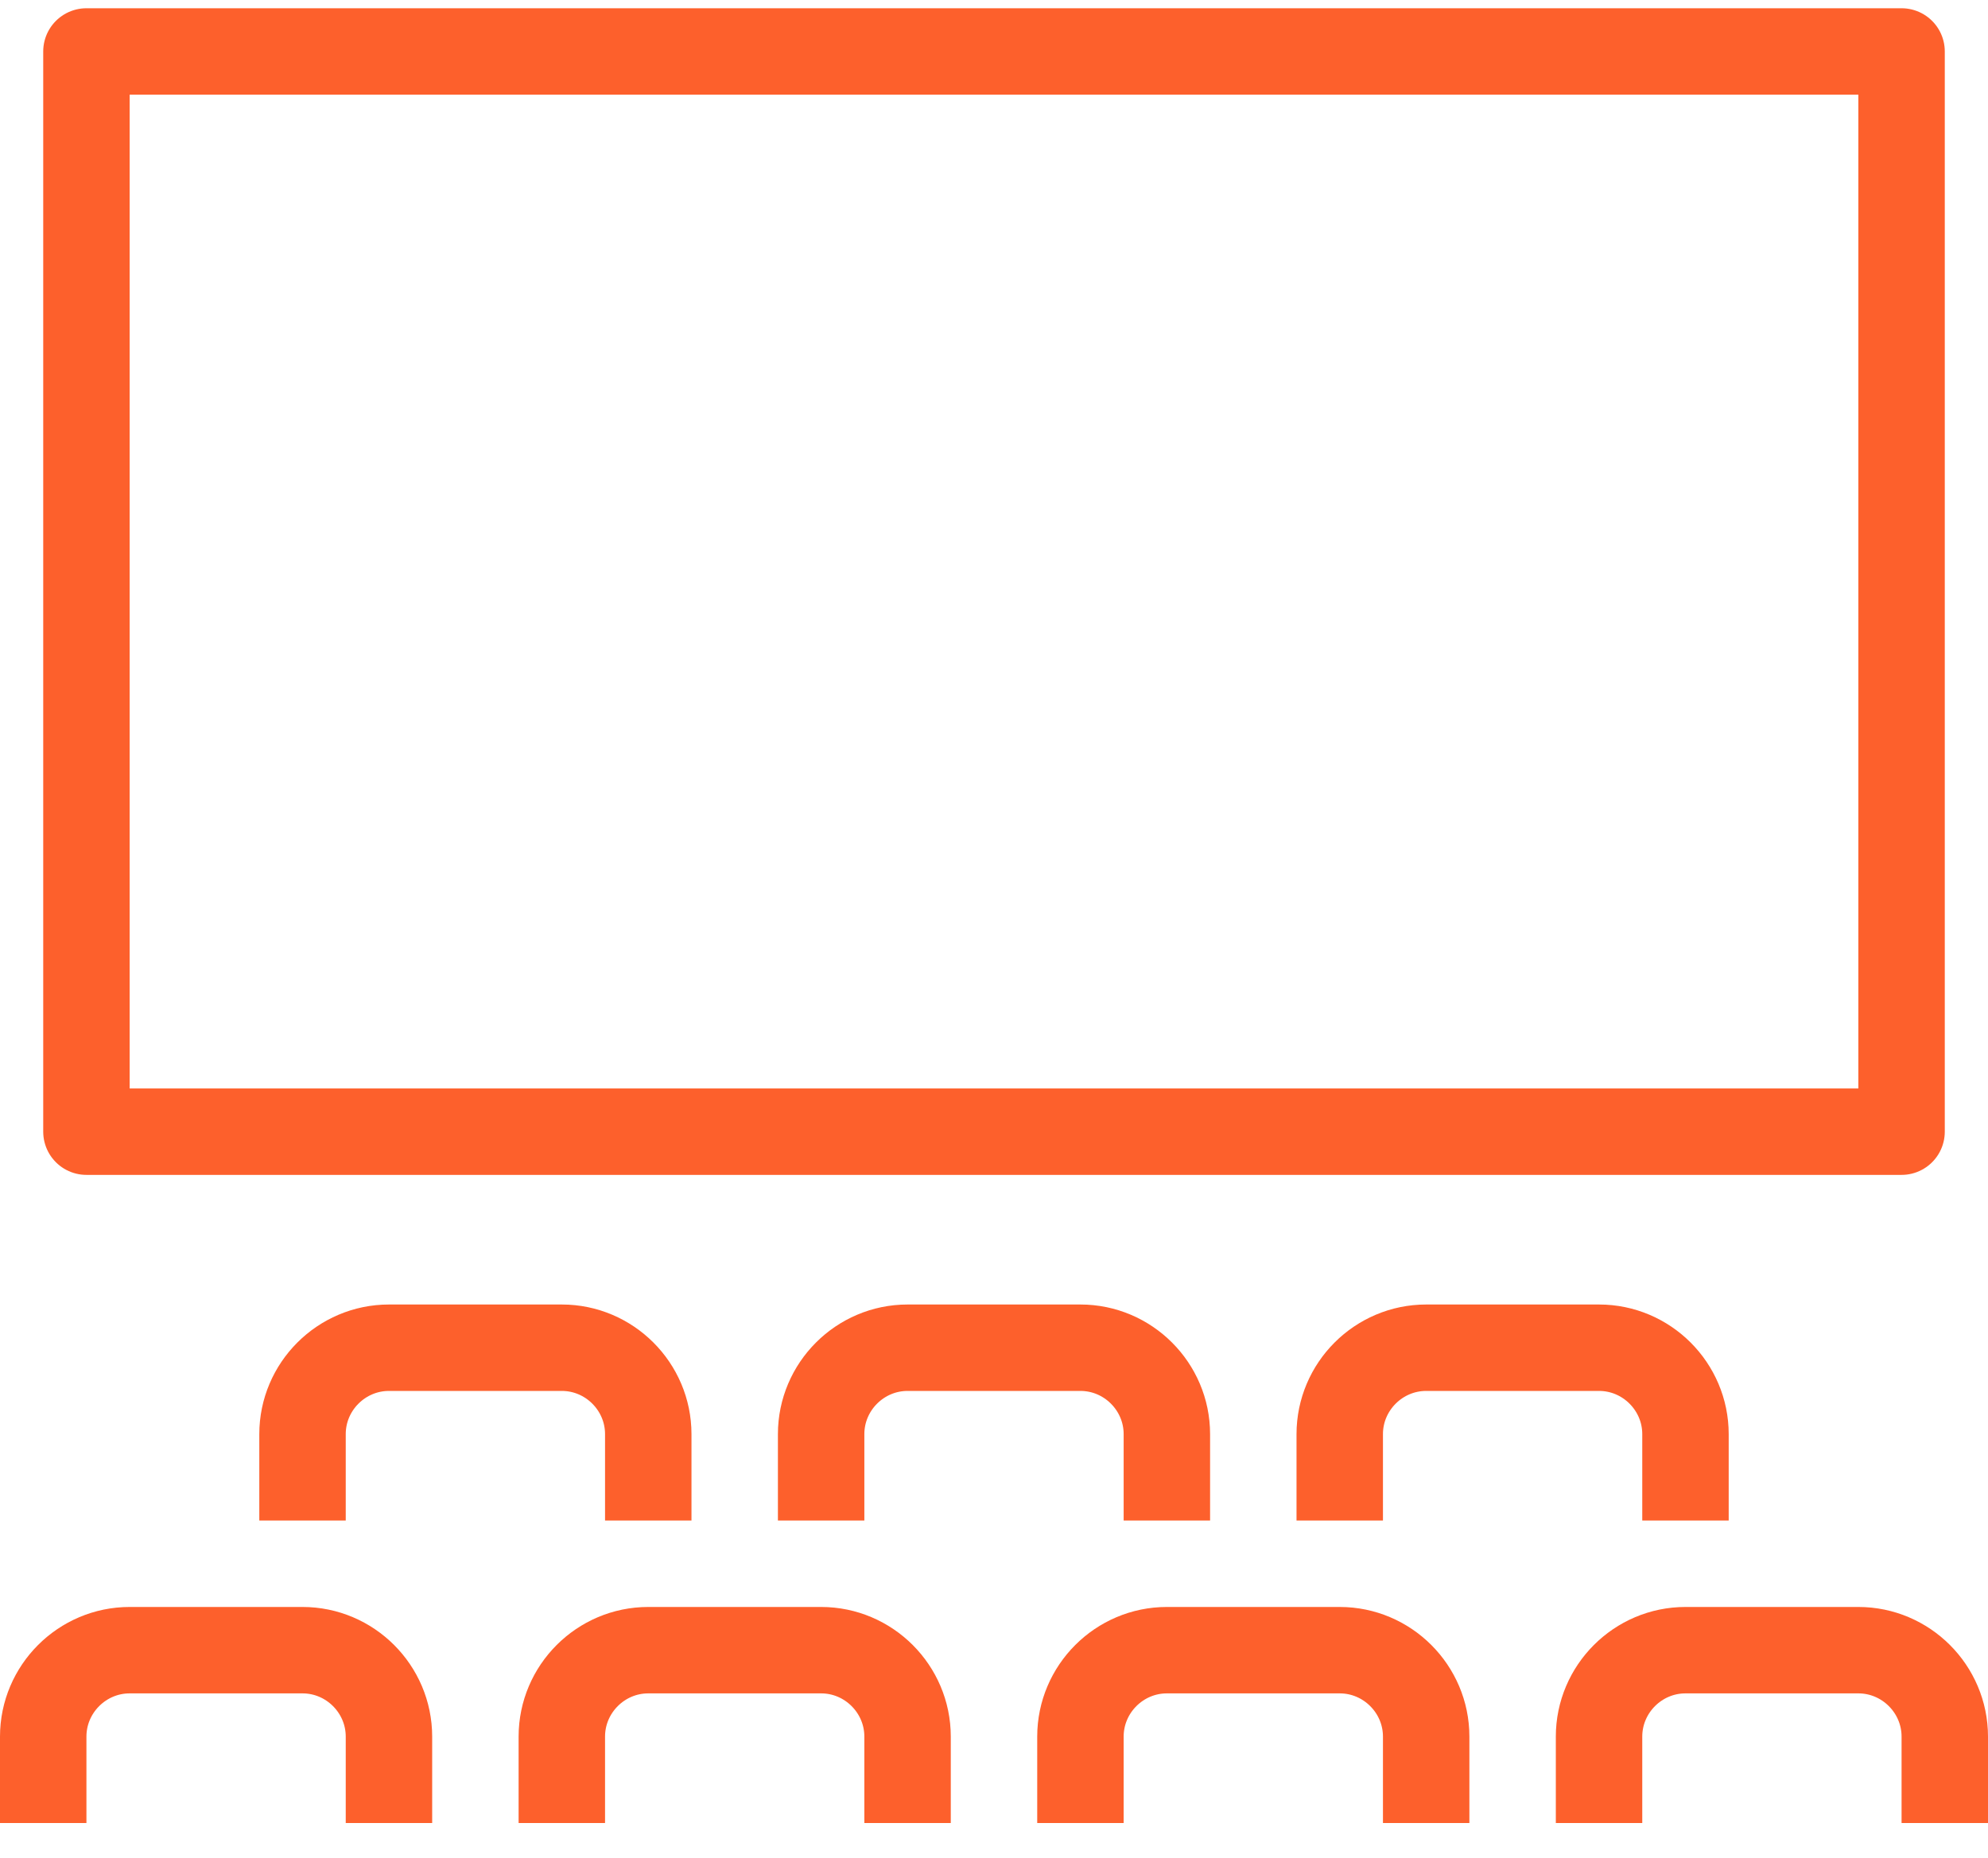
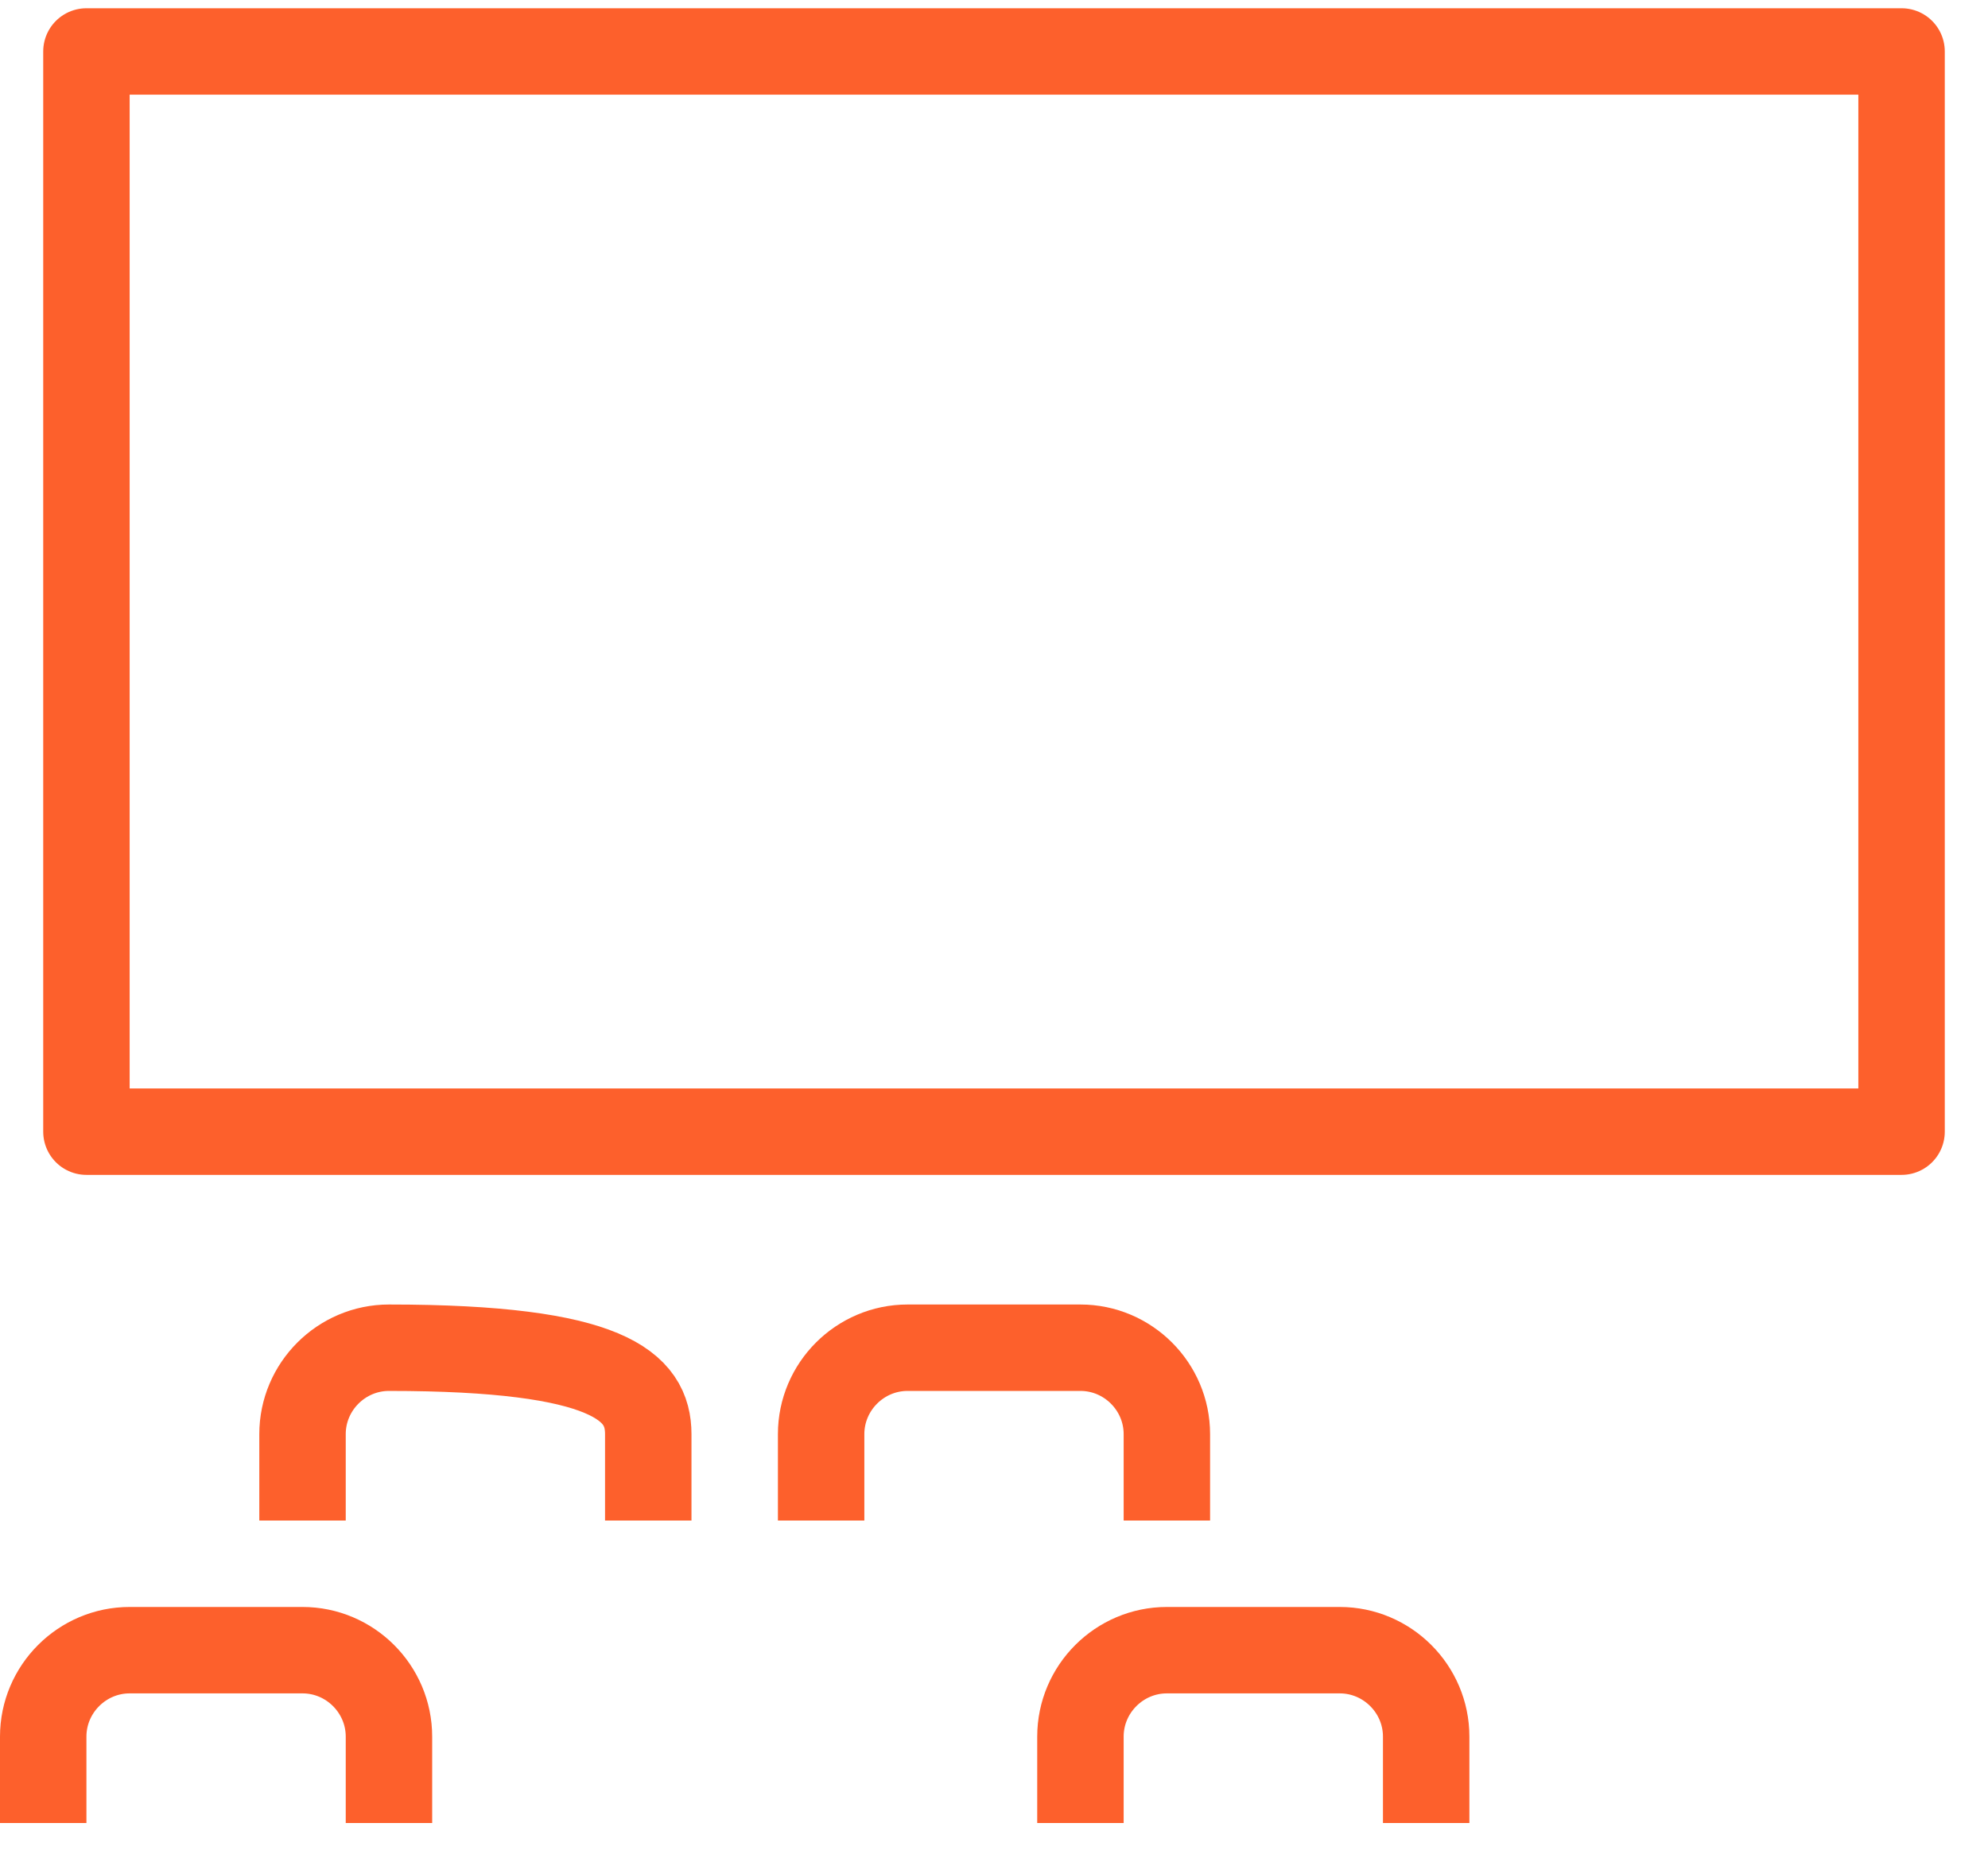
<svg xmlns="http://www.w3.org/2000/svg" width="46" height="43" viewBox="0 0 46 43" fill="none">
  <g clip-path="url(#clip0_179_350)">
-     <path d="M7 35.191V33.191C7 32.091 7.9 31.191 9 31.191H13C14.1 31.191 15 32.091 15 33.191V35.191" stroke="#FD602C" stroke-width="2" stroke-linejoin="round" />
+     <path d="M7 35.191V33.191C7 32.091 7.9 31.191 9 31.191C14.1 31.191 15 32.091 15 33.191V35.191" stroke="#FD602C" stroke-width="2" stroke-linejoin="round" />
    <path d="M19 35.191V33.191C19 32.091 19.9 31.191 21 31.191H25C26.1 31.191 27 32.091 27 33.191V35.191" stroke="#FD602C" stroke-width="2" stroke-linejoin="round" />
-     <path d="M31 35.191V33.191C31 32.091 31.9 31.191 33 31.191H37C38.1 31.191 39 32.091 39 33.191V35.191" stroke="#FD602C" stroke-width="2" stroke-linejoin="round" />
    <path d="M1 42.191V40.191C1 39.091 1.9 38.191 3 38.191H7C8.1 38.191 9 39.091 9 40.191V42.191" stroke="#FD602C" stroke-width="2" stroke-linejoin="round" />
-     <path d="M13 42.191V40.191C13 39.091 13.9 38.191 15 38.191H19C20.1 38.191 21 39.091 21 40.191V42.191" stroke="#FD602C" stroke-width="2" stroke-linejoin="round" />
    <path d="M25 42.191V40.191C25 39.091 25.9 38.191 27 38.191H31C32.1 38.191 33 39.091 33 40.191V42.191" stroke="#FD602C" stroke-width="2" stroke-linejoin="round" />
-     <path d="M37 42.191V40.191C37 39.091 37.9 38.191 39 38.191H43C44.1 38.191 45 39.091 45 40.191V42.191" stroke="#FD602C" stroke-width="2" stroke-linejoin="round" />
    <path d="M44 1.191H2V26.191H44V1.191Z" stroke="#FD602C" stroke-width="2" stroke-linejoin="round" />
  </g>
  <defs>
    <clipPath id="clip0_179_350">
      <rect width="46" height="42" fill="white" transform="translate(0 0.191)" />
    </clipPath>
  </defs>
</svg>